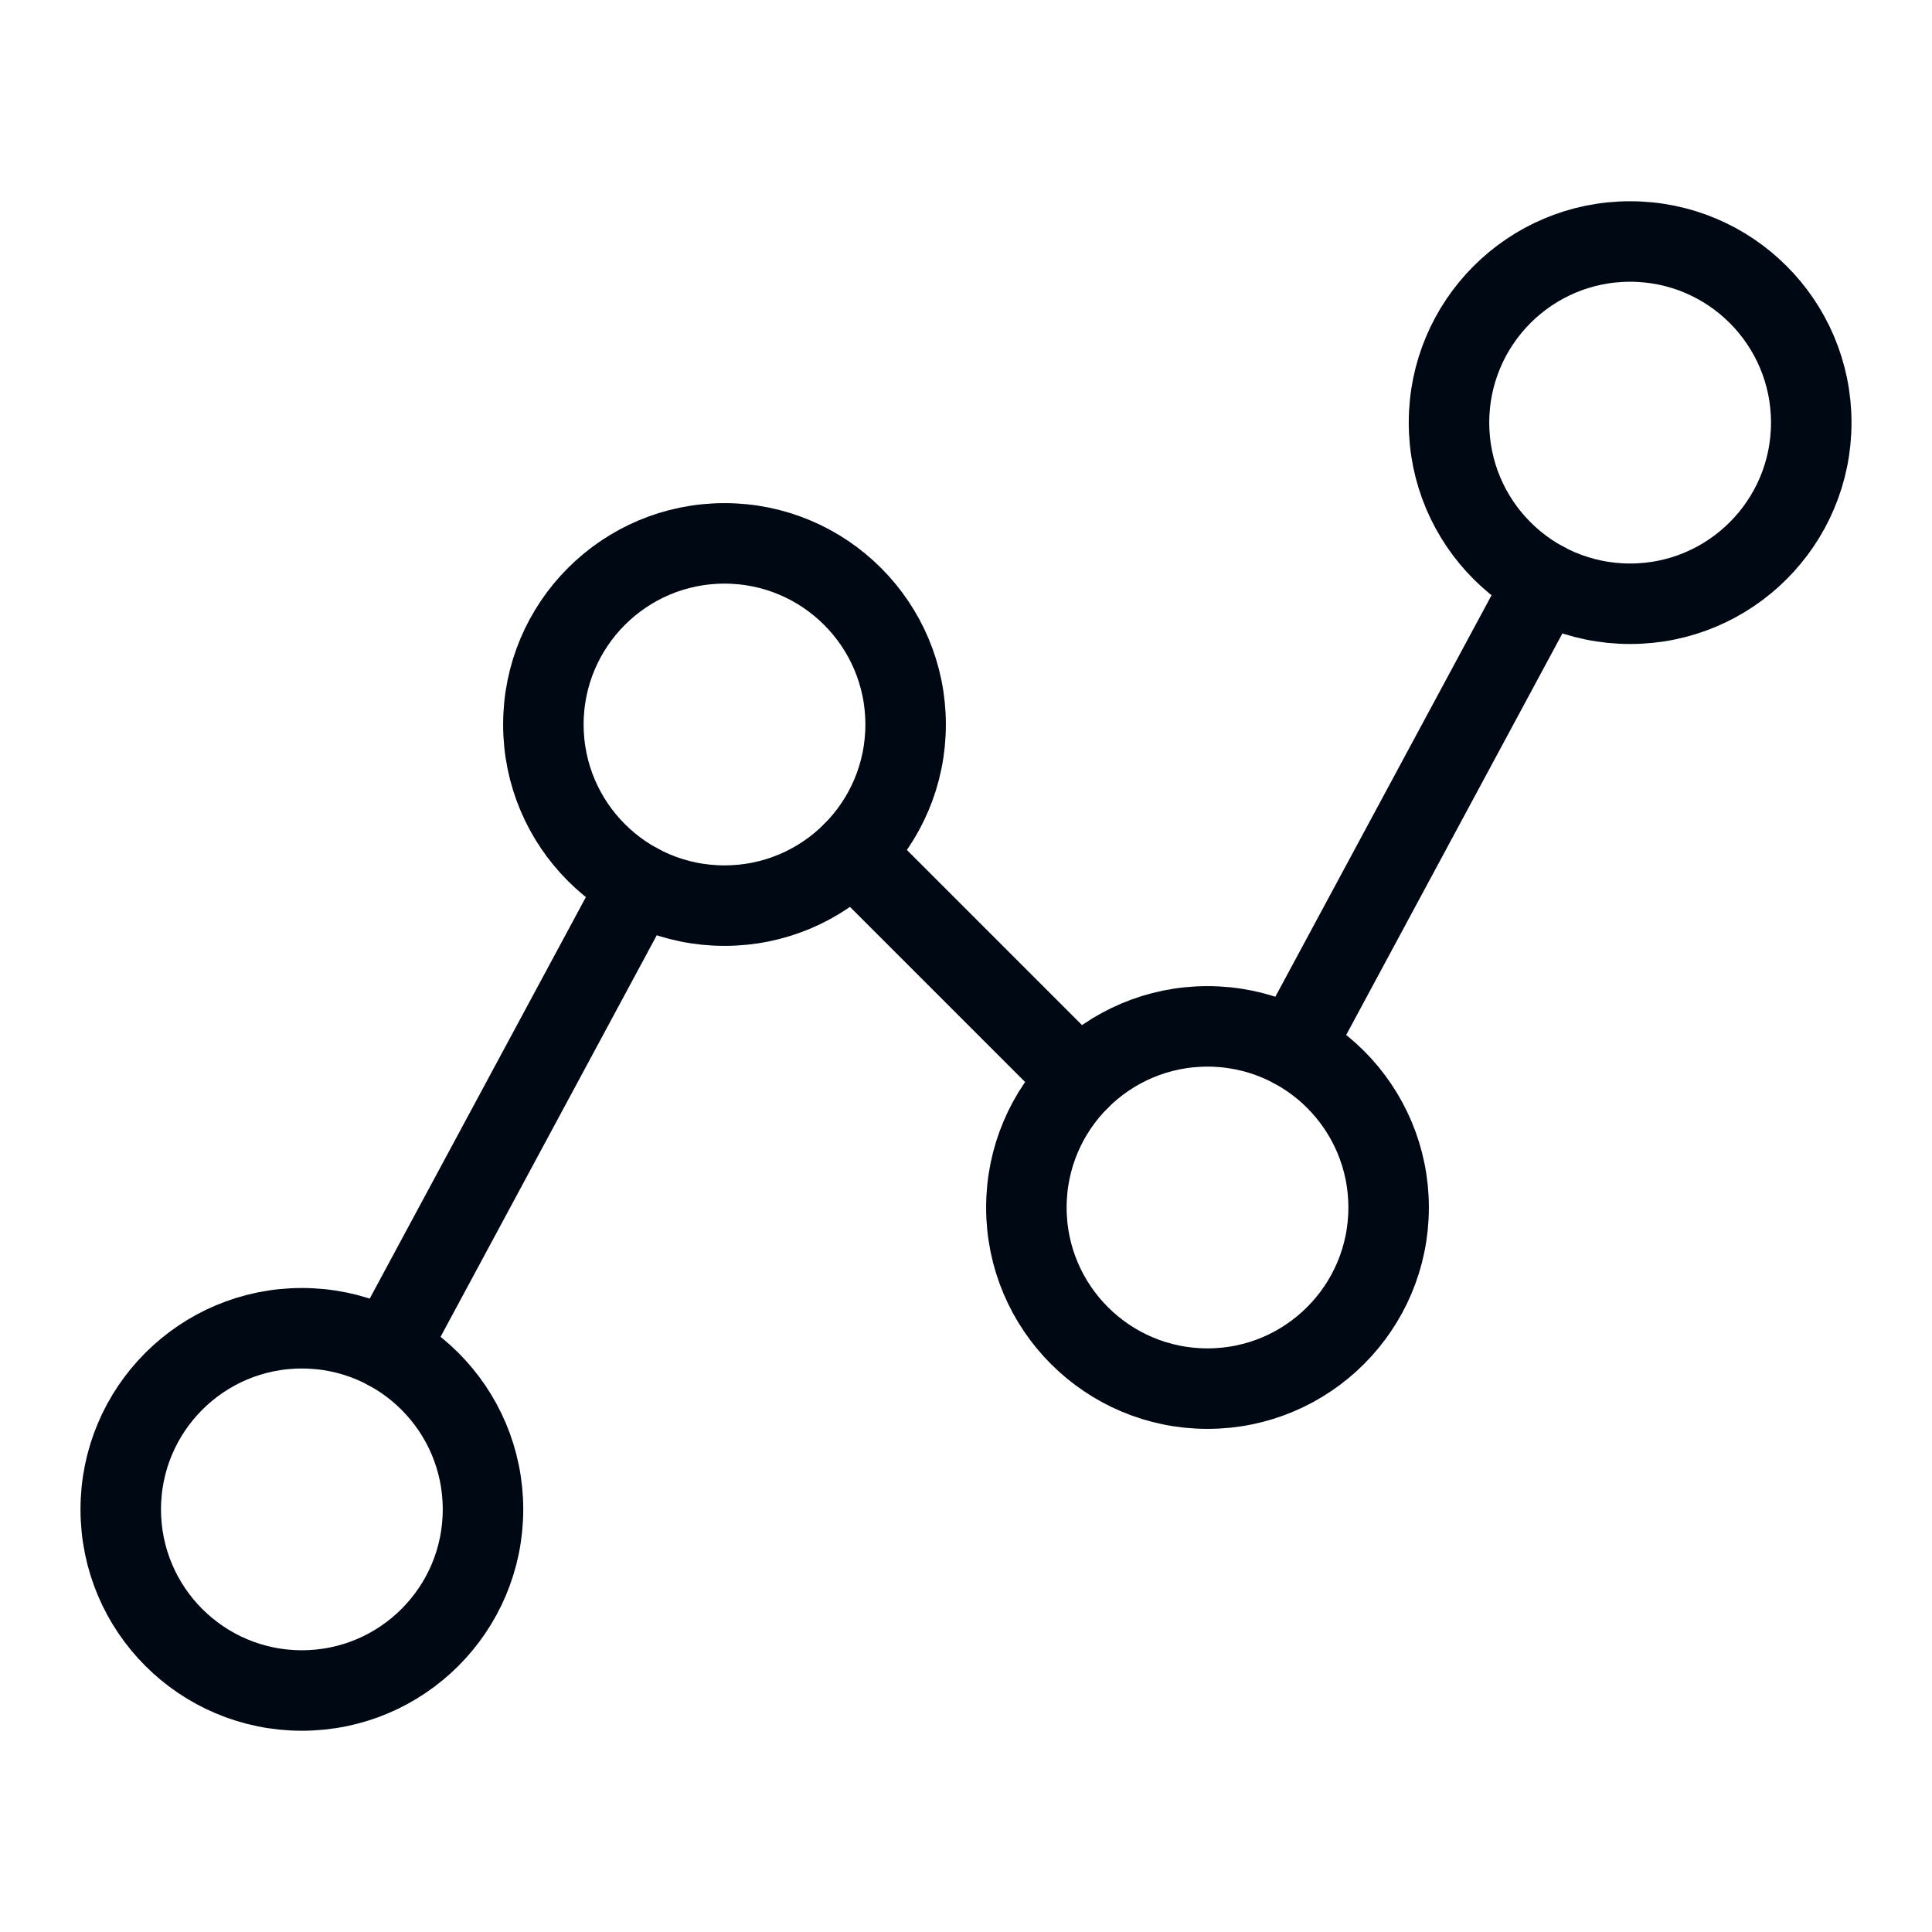
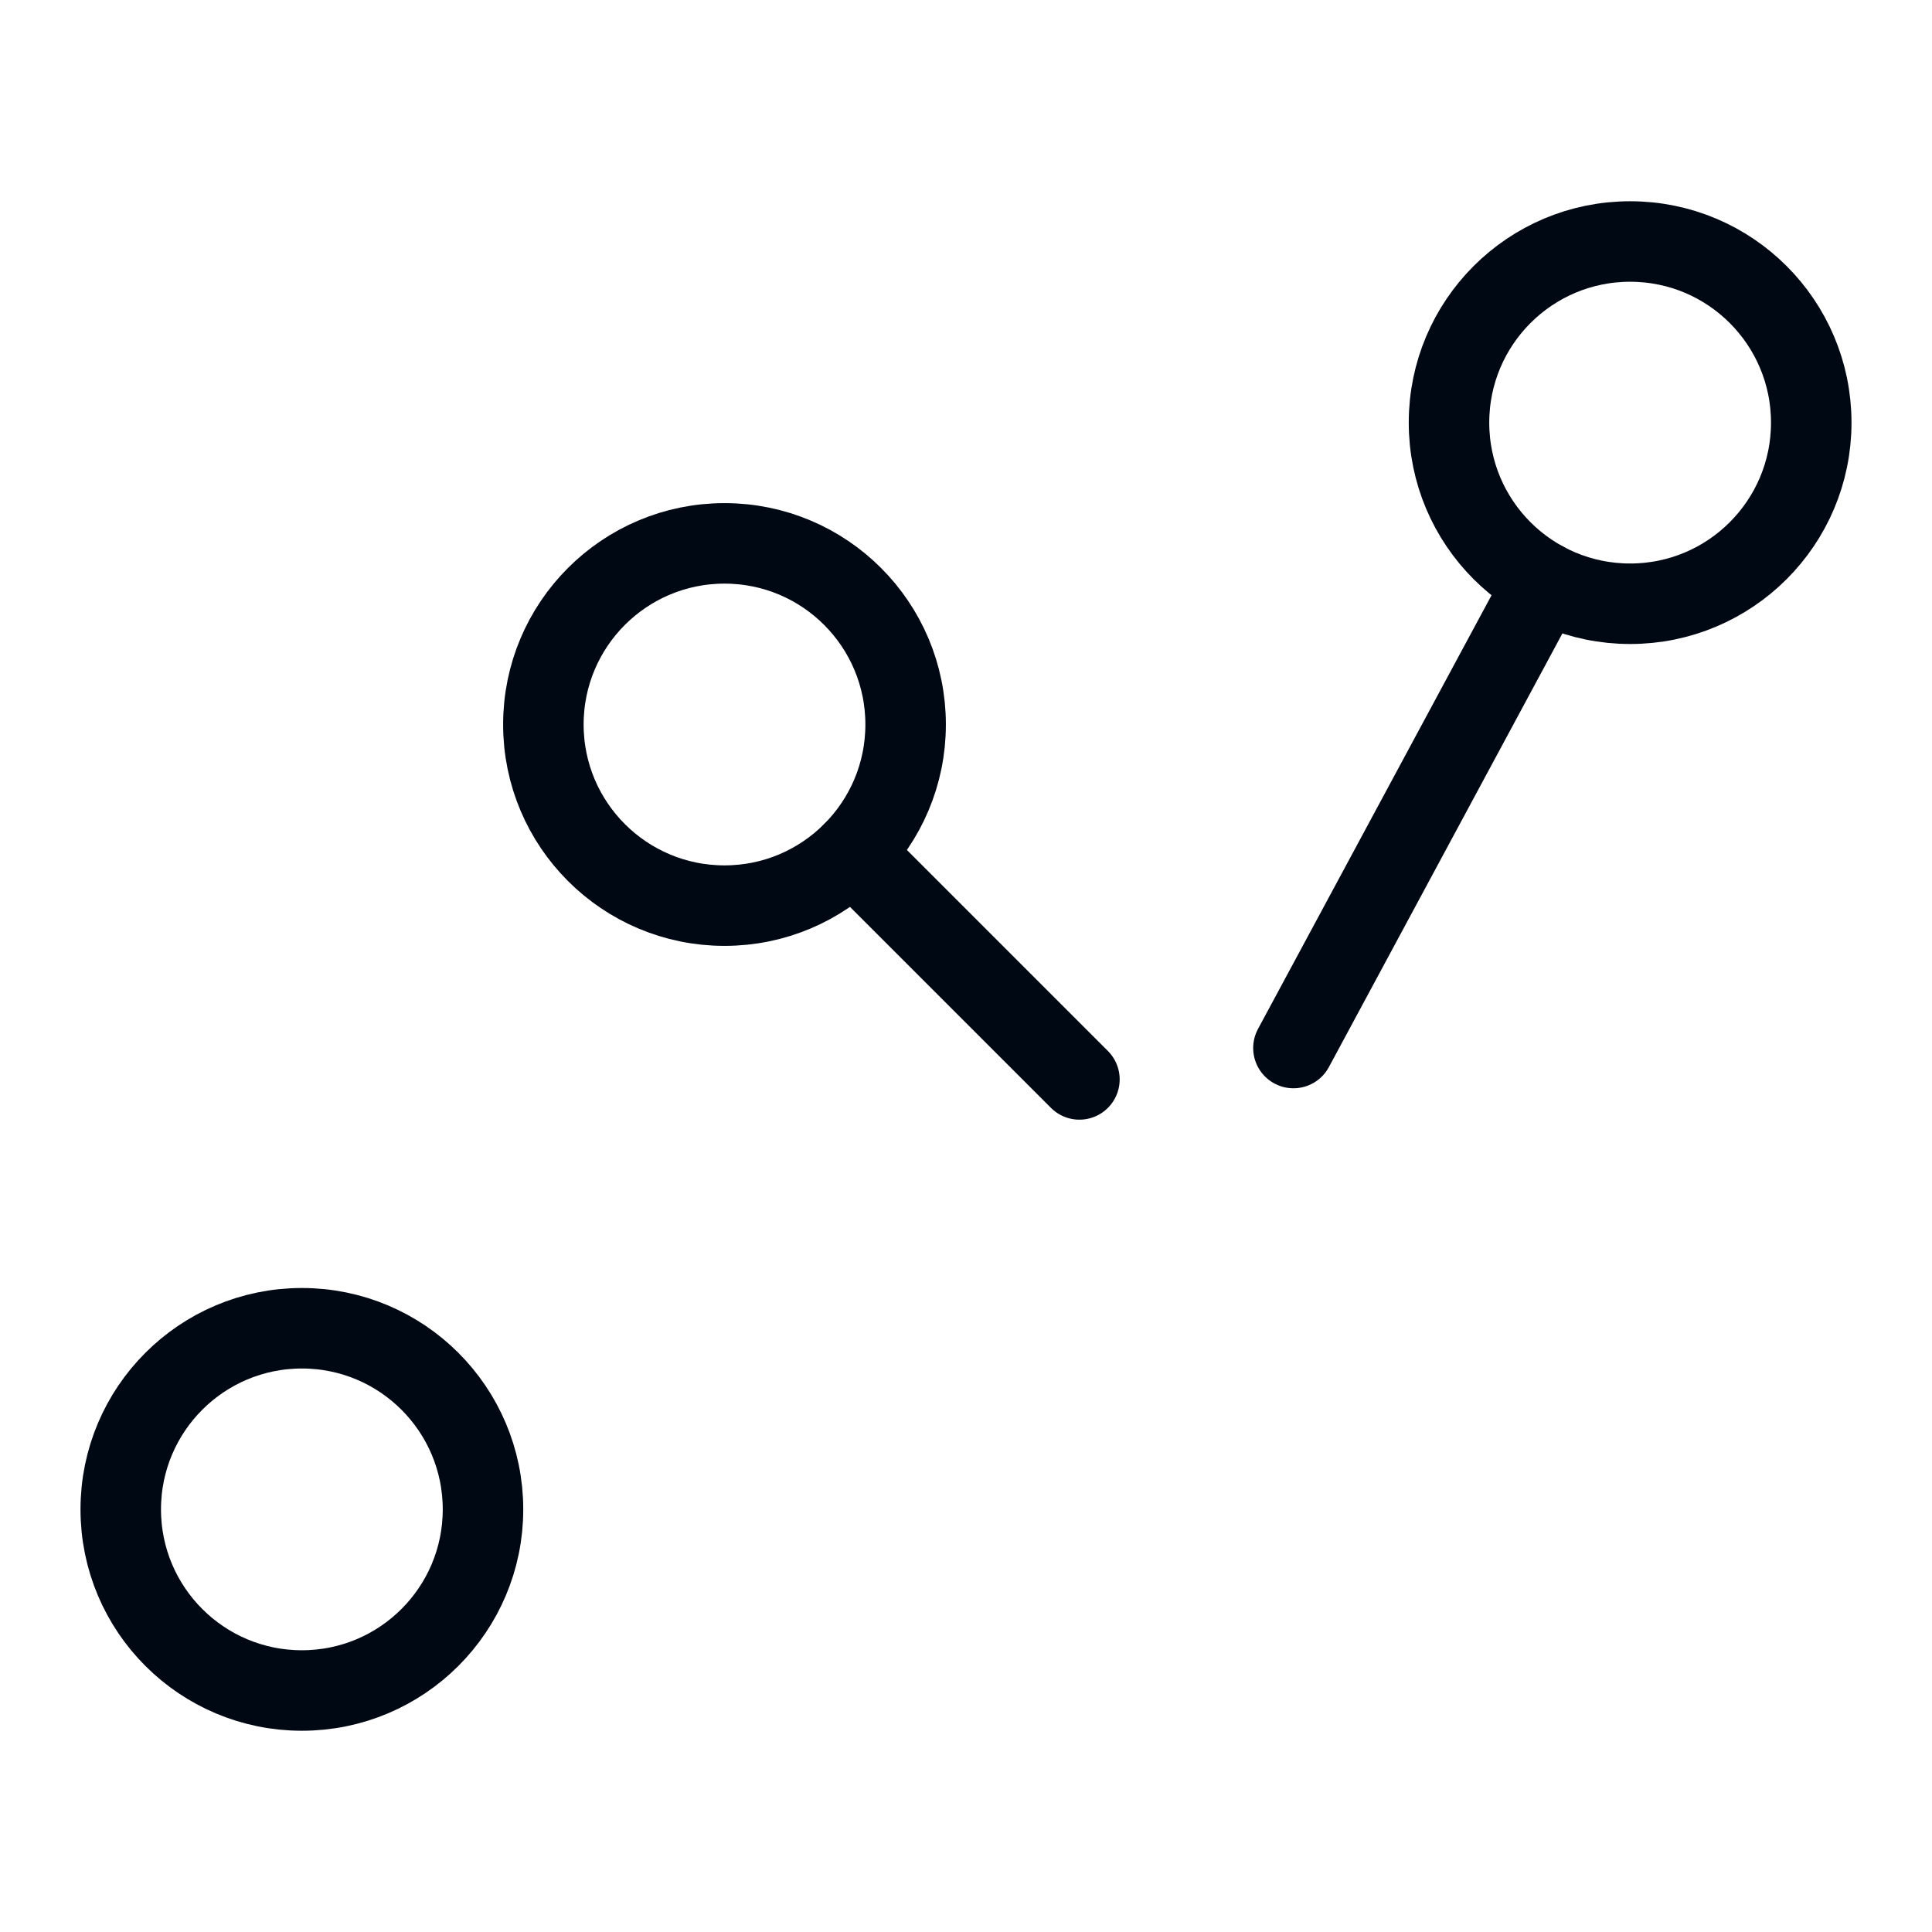
<svg xmlns="http://www.w3.org/2000/svg" width="48" height="48" viewBox="0 0 48 48" fill="none">
  <path d="M7.5 42C9.985 42 12 39.985 12 37.5C12 35.015 9.985 33 7.5 33C5.015 33 3 35.015 3 37.5C3 39.985 5.015 42 7.5 42Z" stroke="#000814" stroke-width="2" stroke-linecap="round" stroke-linejoin="round" />
  <path d="M18 22.5C20.485 22.5 22.5 20.485 22.5 18C22.5 15.515 20.485 13.5 18 13.5C15.515 13.5 13.5 15.515 13.5 18C13.5 20.485 15.515 22.5 18 22.5Z" stroke="#000814" stroke-width="2" stroke-linecap="round" stroke-linejoin="round" />
-   <path d="M30 34.5C32.485 34.5 34.5 32.485 34.5 30C34.5 27.515 32.485 25.5 30 25.5C27.515 25.5 25.5 27.515 25.5 30C25.5 32.485 27.515 34.5 30 34.5Z" stroke="#000814" stroke-width="2" stroke-linecap="round" stroke-linejoin="round" />
  <path d="M40.5 15C42.985 15 45 12.985 45 10.5C45 8.015 42.985 6 40.5 6C38.015 6 36 8.015 36 10.5C36 12.985 38.015 15 40.5 15Z" stroke="#000814" stroke-width="2" stroke-linecap="round" stroke-linejoin="round" />
-   <path d="M15.867 21.963L9.635 33.538" stroke="#000814" stroke-width="2" stroke-linecap="round" stroke-linejoin="round" />
  <path d="M26.818 26.818L21.182 21.182" stroke="#000814" stroke-width="2" stroke-linecap="round" stroke-linejoin="round" />
  <path d="M38.368 14.463L32.135 26.038" stroke="#000814" stroke-width="2" stroke-linecap="round" stroke-linejoin="round" />
</svg>